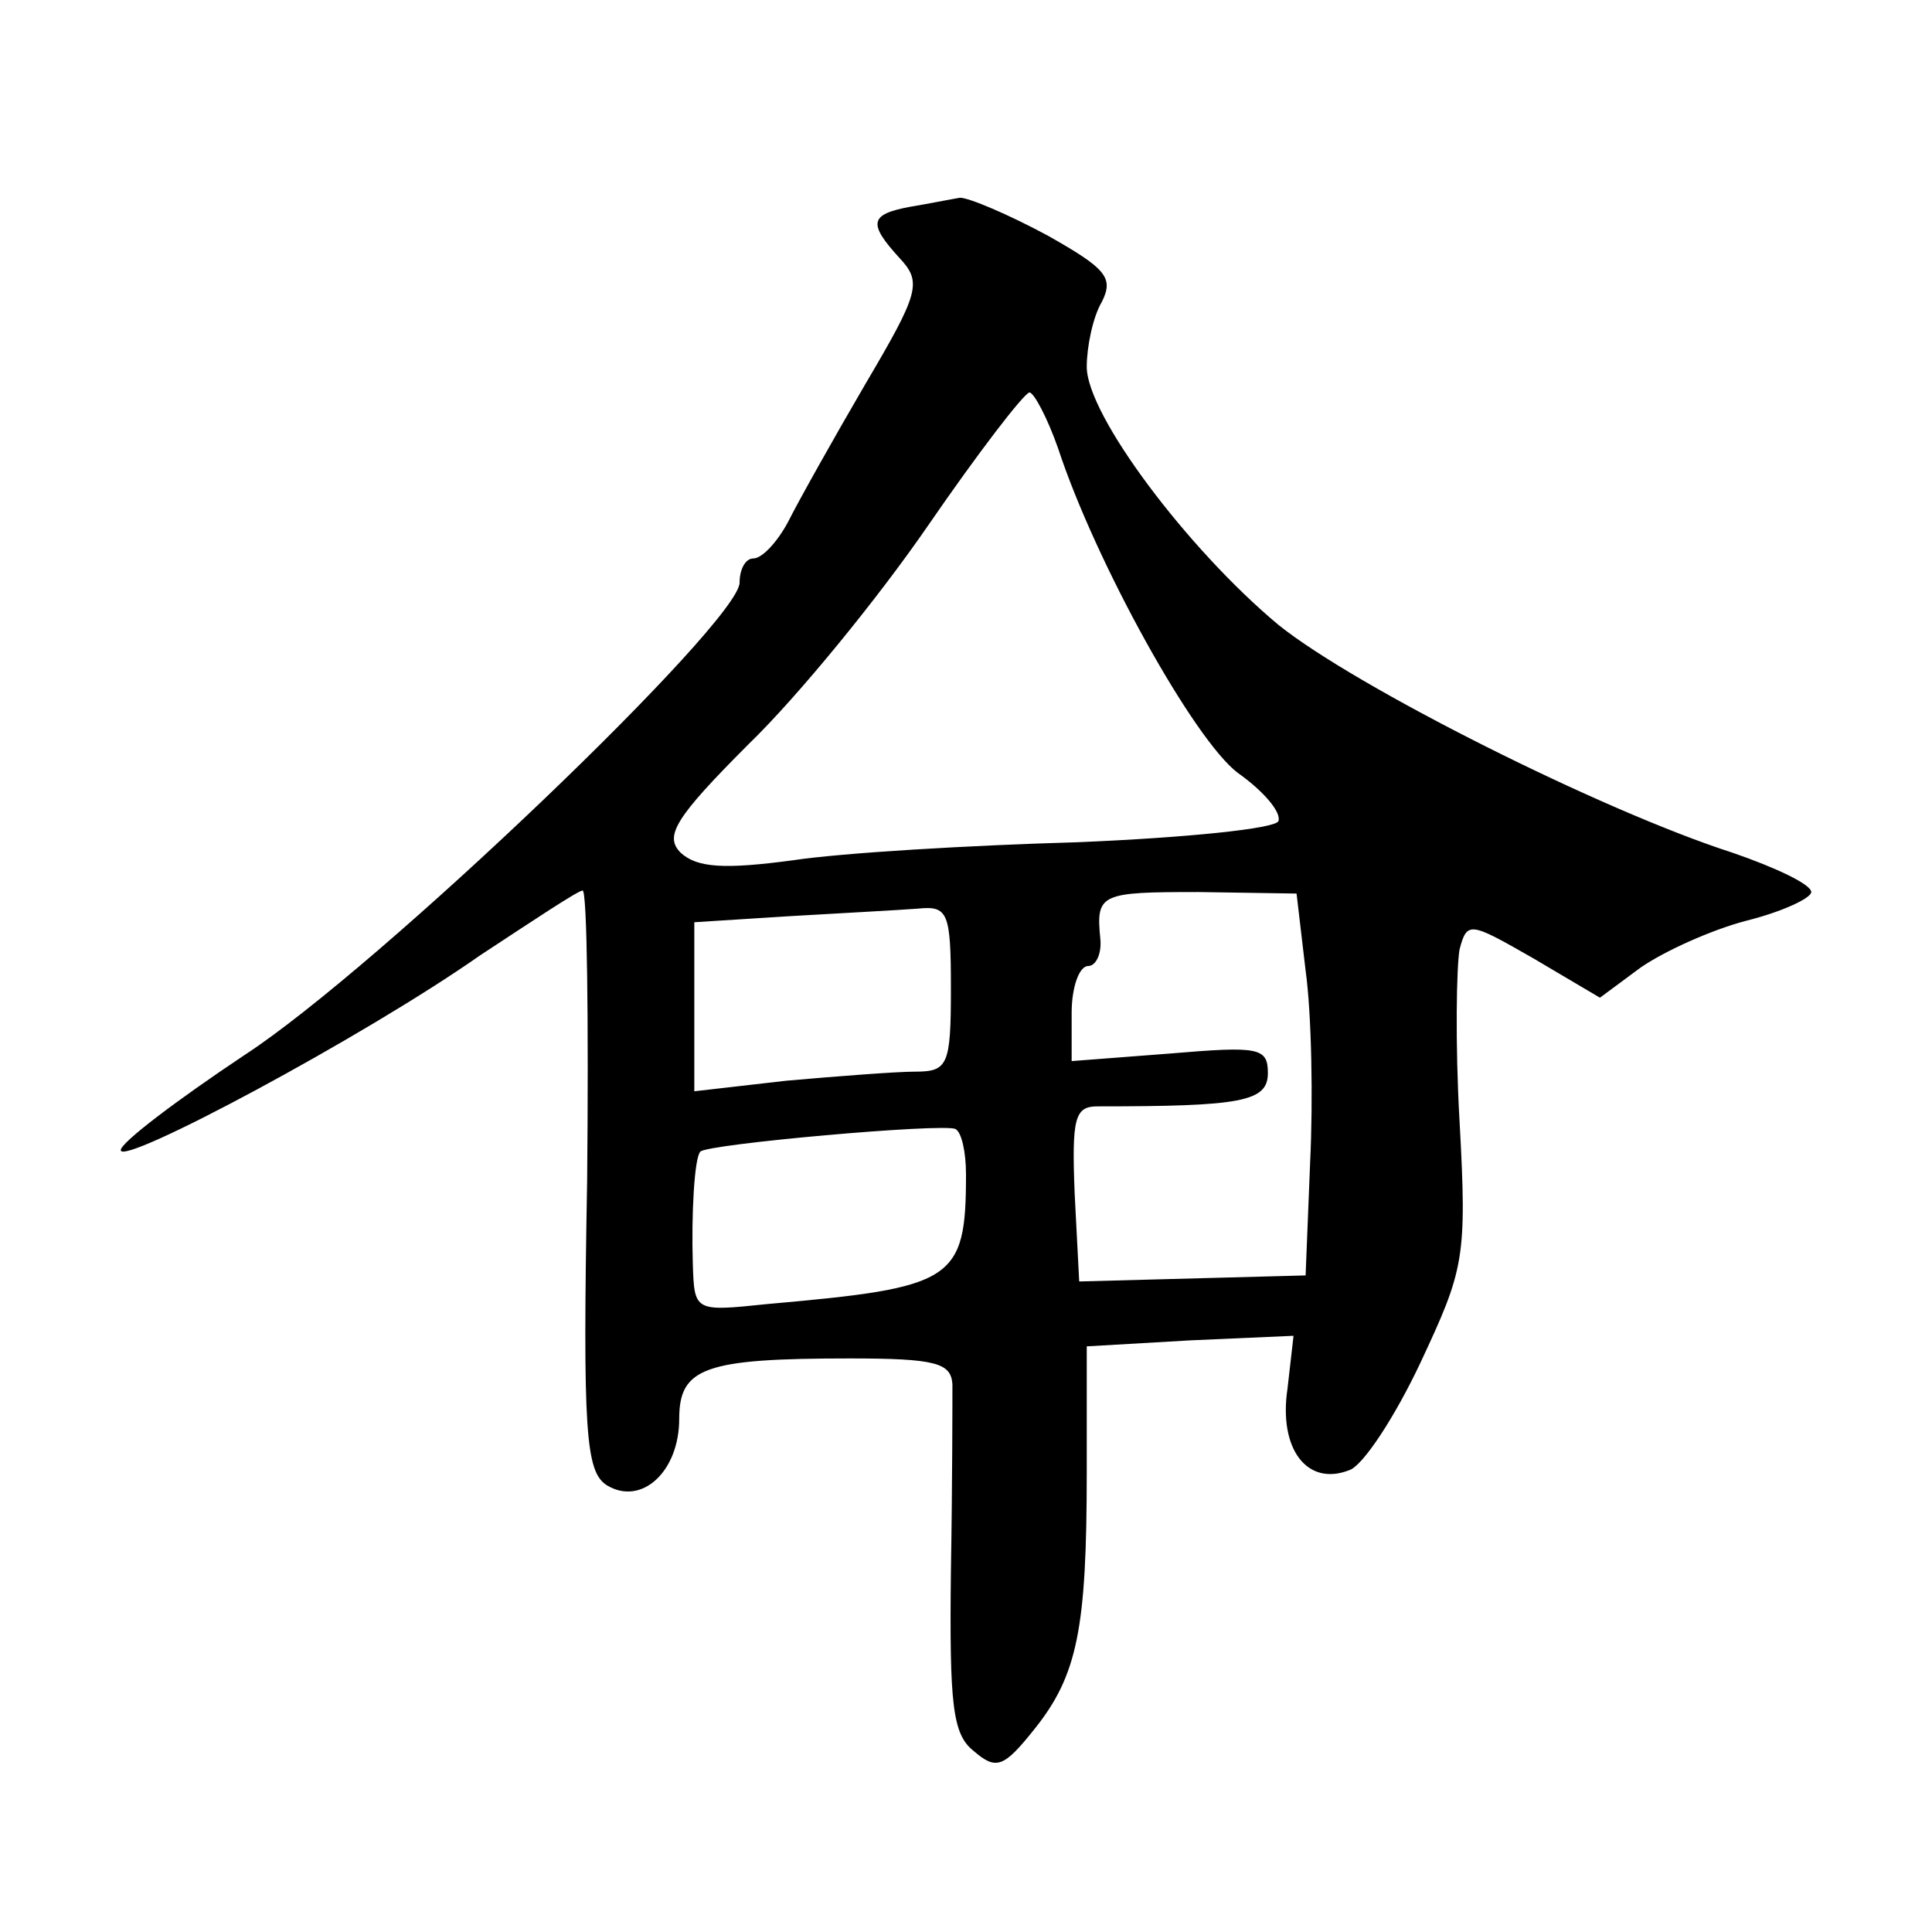
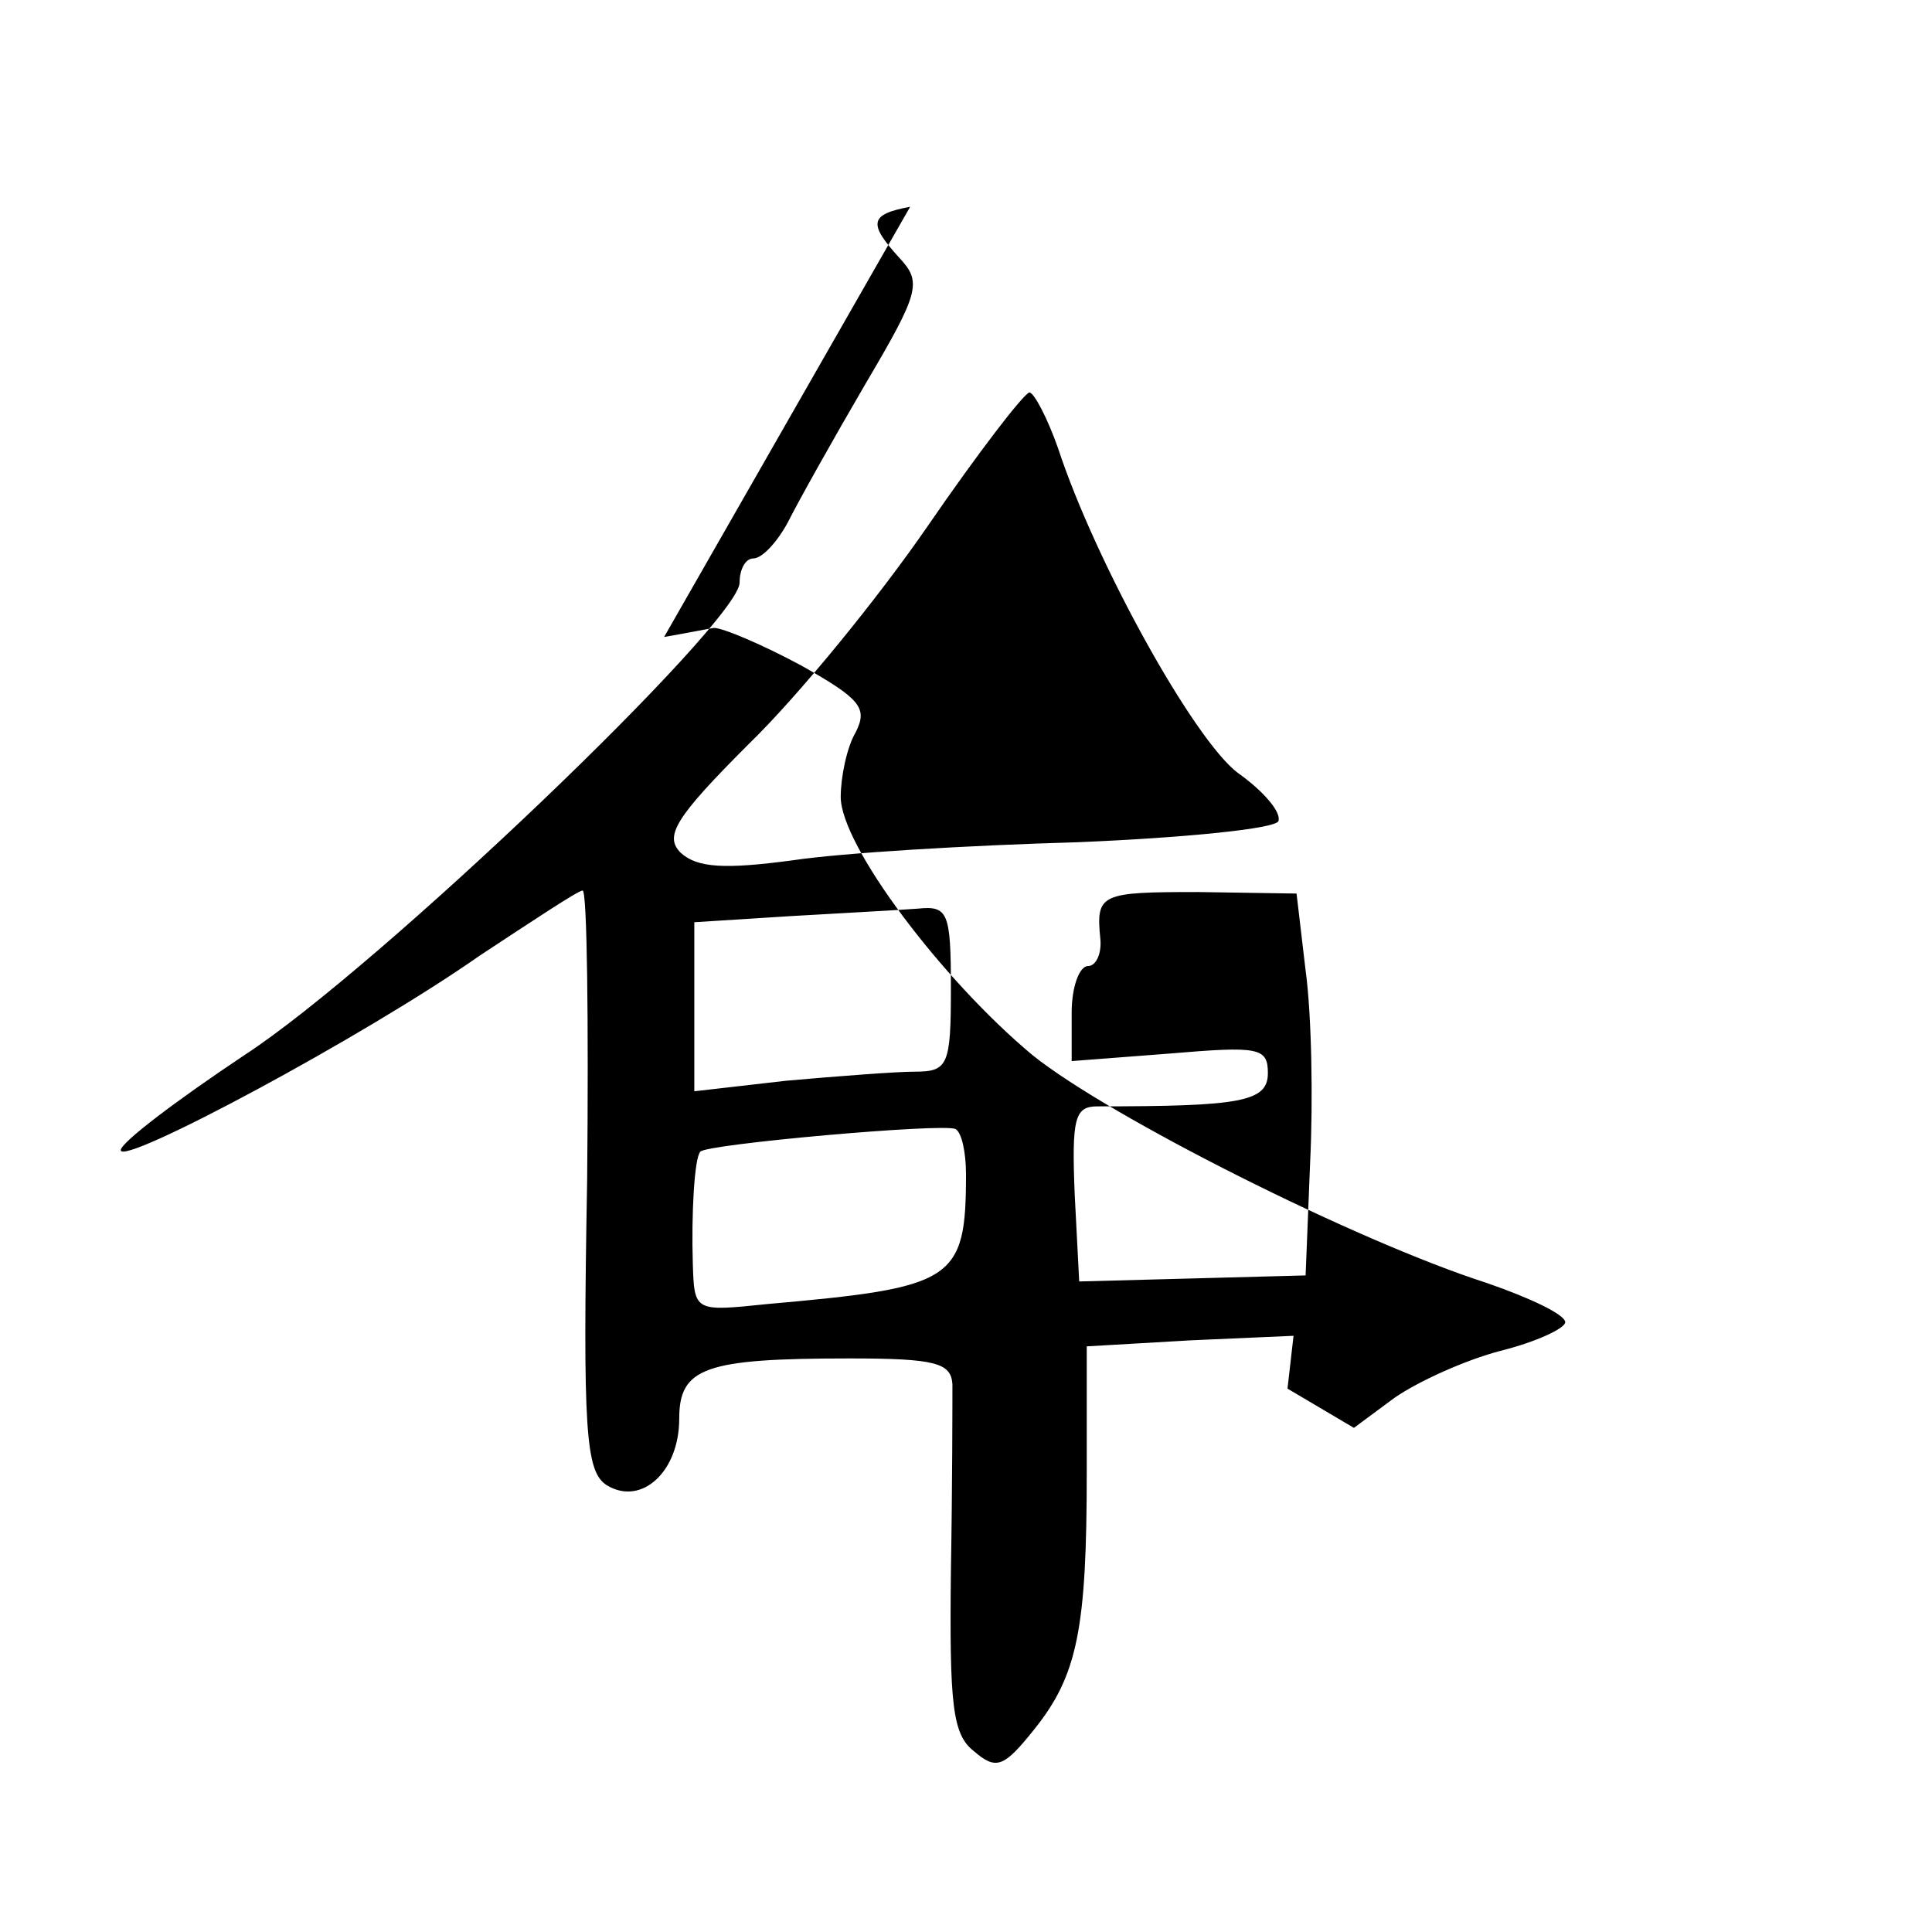
<svg xmlns="http://www.w3.org/2000/svg" version="1.0" width="128pt" height="128pt" viewBox="0 0 128 128" preserveAspectRatio="xMidYMid meet">
  <g transform="translate(0,128) scale(0.1,-0.1)" fill="#0" stroke="none">
-     <path d="M603 1143 c-27 -5 -28 -11 -7 -34 15 -16 13 -23 -23 -84 -21 -36 -44 -77 -51 -91 -7 -13 -17 -24 -23 -24 -5 0 -9 -7 -9 -16 0 -26 -239 -255 -328 -313 -45 -30 -82 -58 -82 -63 0 -11 161 75 238 129 35 23 65 43 68 43 3 0 4 -86 3 -192 -3 -167 -1 -193 13 -202 23 -14 48 9 48 44 0 34 17 40 113 40 57 0 67 -3 68 -17 0 -10 0 -66 -1 -124 -1 -88 1 -108 15 -119 15 -13 20 -11 40 14 29 36 35 67 35 171 l0 83 69 4 68 3 -4 -35 c-6 -40 13 -65 41 -54 9 3 30 35 47 71 29 62 31 69 26 160 -3 52 -2 103 0 114 5 19 7 18 49 -6 l44 -26 27 20 c16 11 47 25 70 31 24 6 43 15 43 19 0 5 -23 16 -52 26 -87 28 -250 110 -301 151 -60 50 -127 139 -127 171 0 13 4 33 10 43 8 16 3 22 -36 44 -26 14 -52 25 -58 25 -6 -1 -21 -4 -33 -6z m98 -160 c25 -76 90 -193 119 -215 17 -12 29 -26 27 -32 -2 -5 -61 -11 -133 -14 -71 -2 -156 -7 -189 -12 -45 -6 -63 -5 -74 5 -11 11 -4 23 45 72 33 32 86 97 119 145 33 48 63 87 67 88 3 0 12 -17 19 -37z m164 -346 c4 -29 5 -86 3 -127 l-3 -75 -75 -2 -75 -2 -3 58 c-2 50 0 58 15 58 95 0 113 3 113 22 0 17 -6 18 -65 13 l-65 -5 0 32 c0 17 5 31 11 31 5 0 9 8 8 18 -3 30 0 31 65 31 l65 -1 6 -51z m-235 -12 c0 -51 -2 -55 -24 -55 -12 0 -51 -3 -85 -6 l-61 -7 0 56 0 56 63 4 c34 2 72 4 85 5 20 2 22 -2 22 -53z m10 -123 c0 -71 -8 -75 -132 -86 -48 -5 -48 -5 -49 27 -1 32 1 70 5 74 4 5 161 19 169 15 4 -2 7 -15 7 -30z" />
+     <path d="M603 1143 c-27 -5 -28 -11 -7 -34 15 -16 13 -23 -23 -84 -21 -36 -44 -77 -51 -91 -7 -13 -17 -24 -23 -24 -5 0 -9 -7 -9 -16 0 -26 -239 -255 -328 -313 -45 -30 -82 -58 -82 -63 0 -11 161 75 238 129 35 23 65 43 68 43 3 0 4 -86 3 -192 -3 -167 -1 -193 13 -202 23 -14 48 9 48 44 0 34 17 40 113 40 57 0 67 -3 68 -17 0 -10 0 -66 -1 -124 -1 -88 1 -108 15 -119 15 -13 20 -11 40 14 29 36 35 67 35 171 l0 83 69 4 68 3 -4 -35 l44 -26 27 20 c16 11 47 25 70 31 24 6 43 15 43 19 0 5 -23 16 -52 26 -87 28 -250 110 -301 151 -60 50 -127 139 -127 171 0 13 4 33 10 43 8 16 3 22 -36 44 -26 14 -52 25 -58 25 -6 -1 -21 -4 -33 -6z m98 -160 c25 -76 90 -193 119 -215 17 -12 29 -26 27 -32 -2 -5 -61 -11 -133 -14 -71 -2 -156 -7 -189 -12 -45 -6 -63 -5 -74 5 -11 11 -4 23 45 72 33 32 86 97 119 145 33 48 63 87 67 88 3 0 12 -17 19 -37z m164 -346 c4 -29 5 -86 3 -127 l-3 -75 -75 -2 -75 -2 -3 58 c-2 50 0 58 15 58 95 0 113 3 113 22 0 17 -6 18 -65 13 l-65 -5 0 32 c0 17 5 31 11 31 5 0 9 8 8 18 -3 30 0 31 65 31 l65 -1 6 -51z m-235 -12 c0 -51 -2 -55 -24 -55 -12 0 -51 -3 -85 -6 l-61 -7 0 56 0 56 63 4 c34 2 72 4 85 5 20 2 22 -2 22 -53z m10 -123 c0 -71 -8 -75 -132 -86 -48 -5 -48 -5 -49 27 -1 32 1 70 5 74 4 5 161 19 169 15 4 -2 7 -15 7 -30z" />
  </g>
</svg>